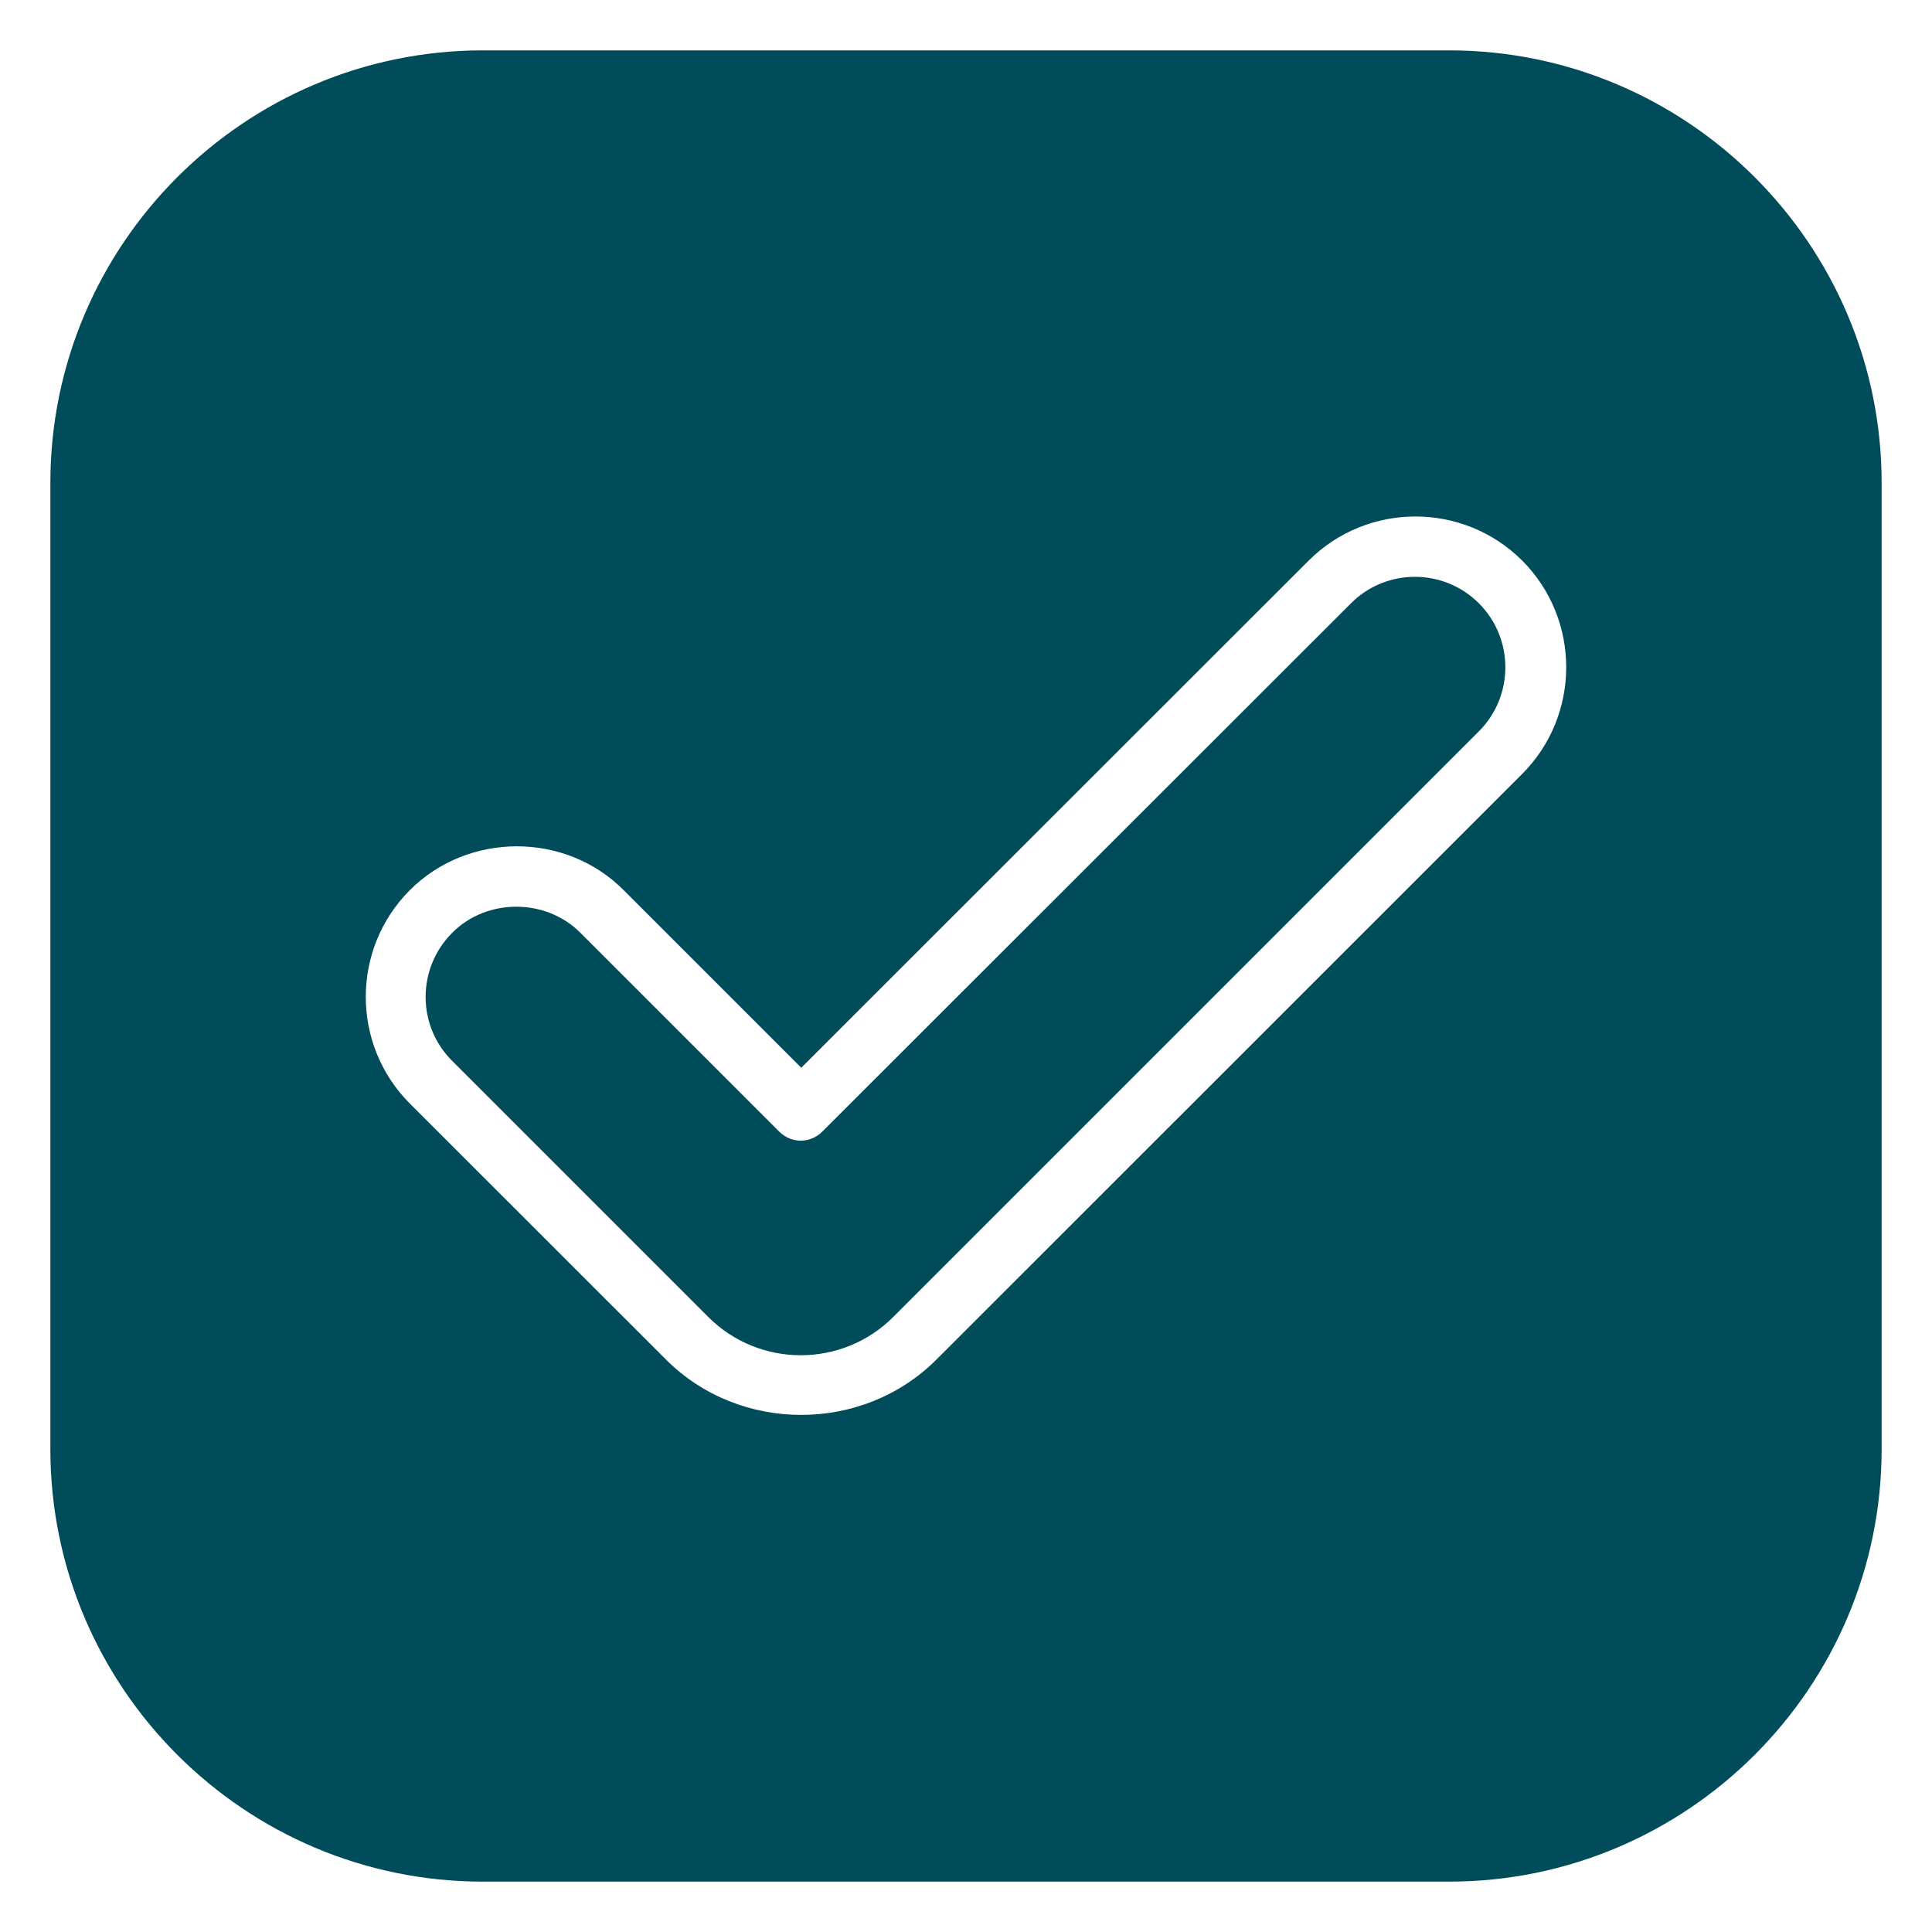
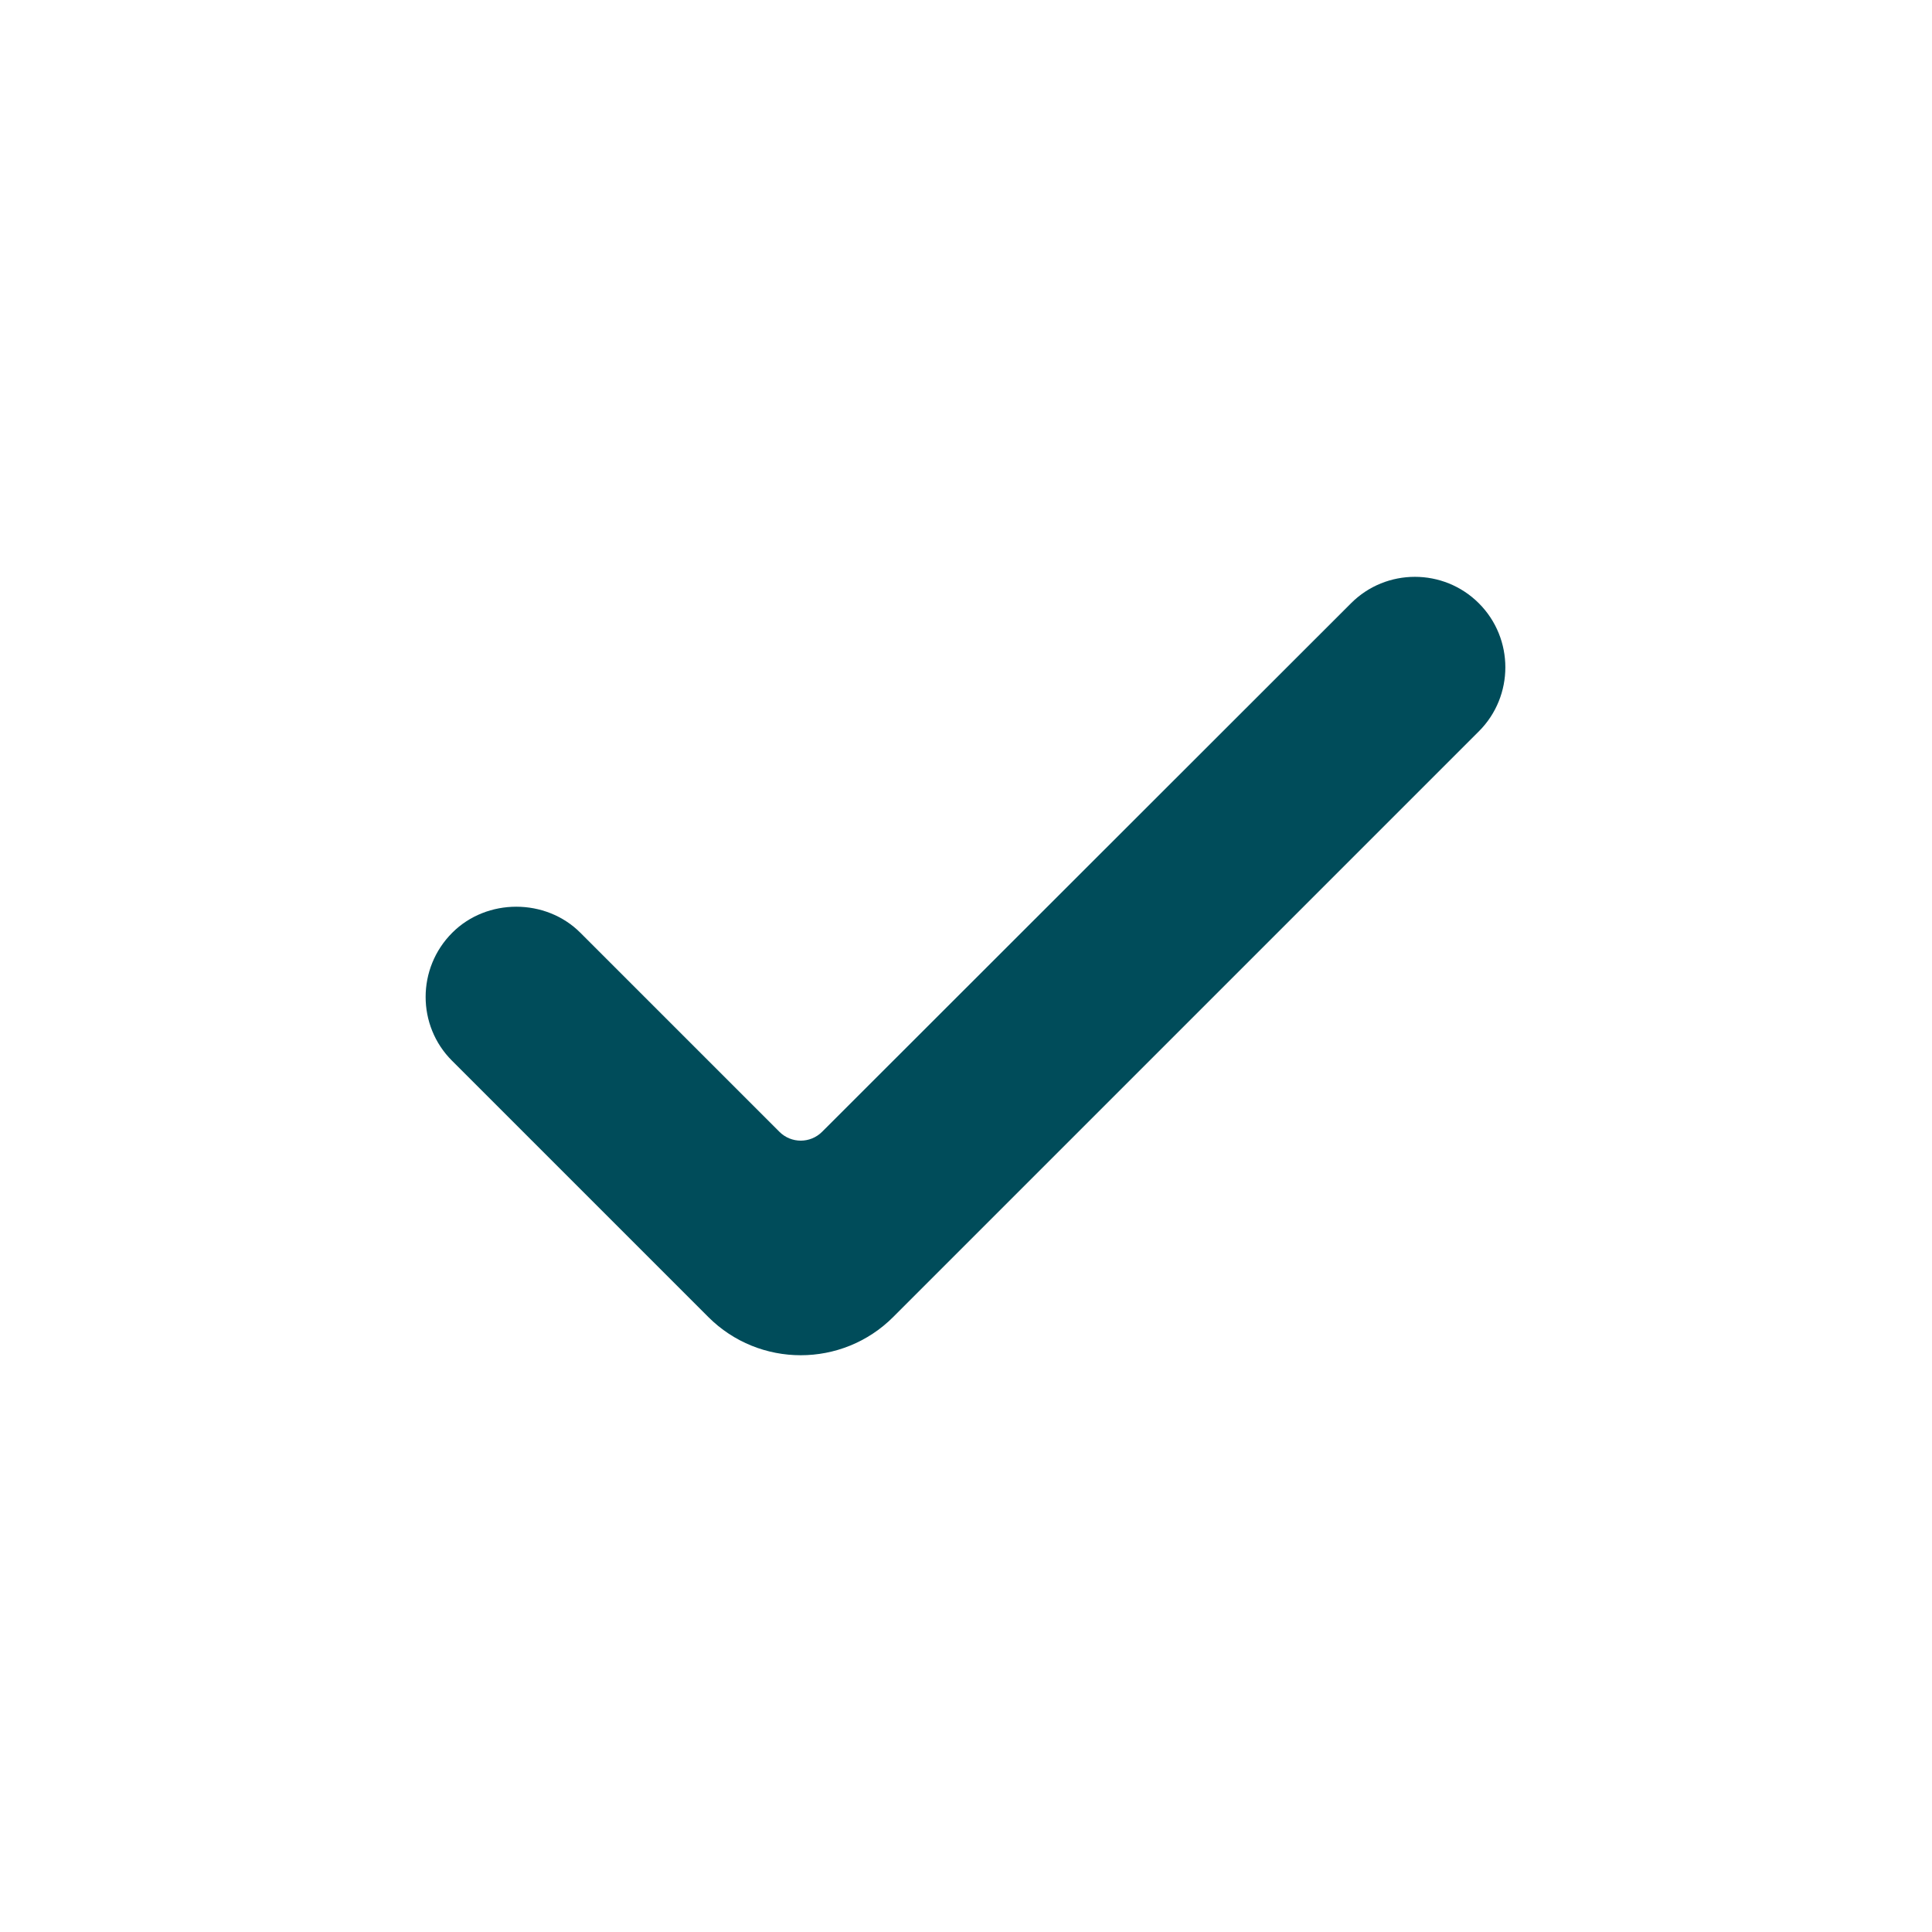
<svg xmlns="http://www.w3.org/2000/svg" width="15" height="15" viewBox="0 0 15 15" fill="none">
  <g clip-path="url(#clip0_3110_301)">
    <path d="M10.489 4.684L6.383 8.787C6.291 8.879 6.143 8.879 6.051 8.787L4.505 7.241C4.237 6.973 3.78 6.972 3.511 7.242C3.236 7.517 3.236 7.963 3.51 8.236L5.499 10.225C5.895 10.621 6.539 10.621 6.935 10.225L11.482 5.678C11.756 5.404 11.756 4.958 11.482 4.684C11.208 4.41 10.762 4.41 10.489 4.684Z" fill="#004C5A" />
-     <path d="M11.25 0.391H3.75C1.898 0.391 0.391 1.898 0.391 3.75V11.25C0.391 13.102 1.898 14.609 3.75 14.609H11.25C13.102 14.609 14.609 13.102 14.609 11.25V3.75C14.609 1.898 13.102 0.391 11.25 0.391ZM11.818 6.009L7.27 10.556C6.698 11.128 5.744 11.129 5.171 10.556C5.169 10.554 3.182 8.568 3.182 8.568C2.726 8.111 2.726 7.369 3.181 6.912C3.633 6.459 4.387 6.456 4.84 6.909C4.842 6.911 6.221 8.29 6.221 8.29L10.161 4.352C10.618 3.896 11.361 3.896 11.818 4.352C12.274 4.809 12.274 5.552 11.818 6.009Z" fill="#004C5A" />
  </g>
  <defs>
    <clipPath id="clip0_3110_301">
      <rect width="15" height="15" fill="white" />
    </clipPath>
  </defs>
</svg>